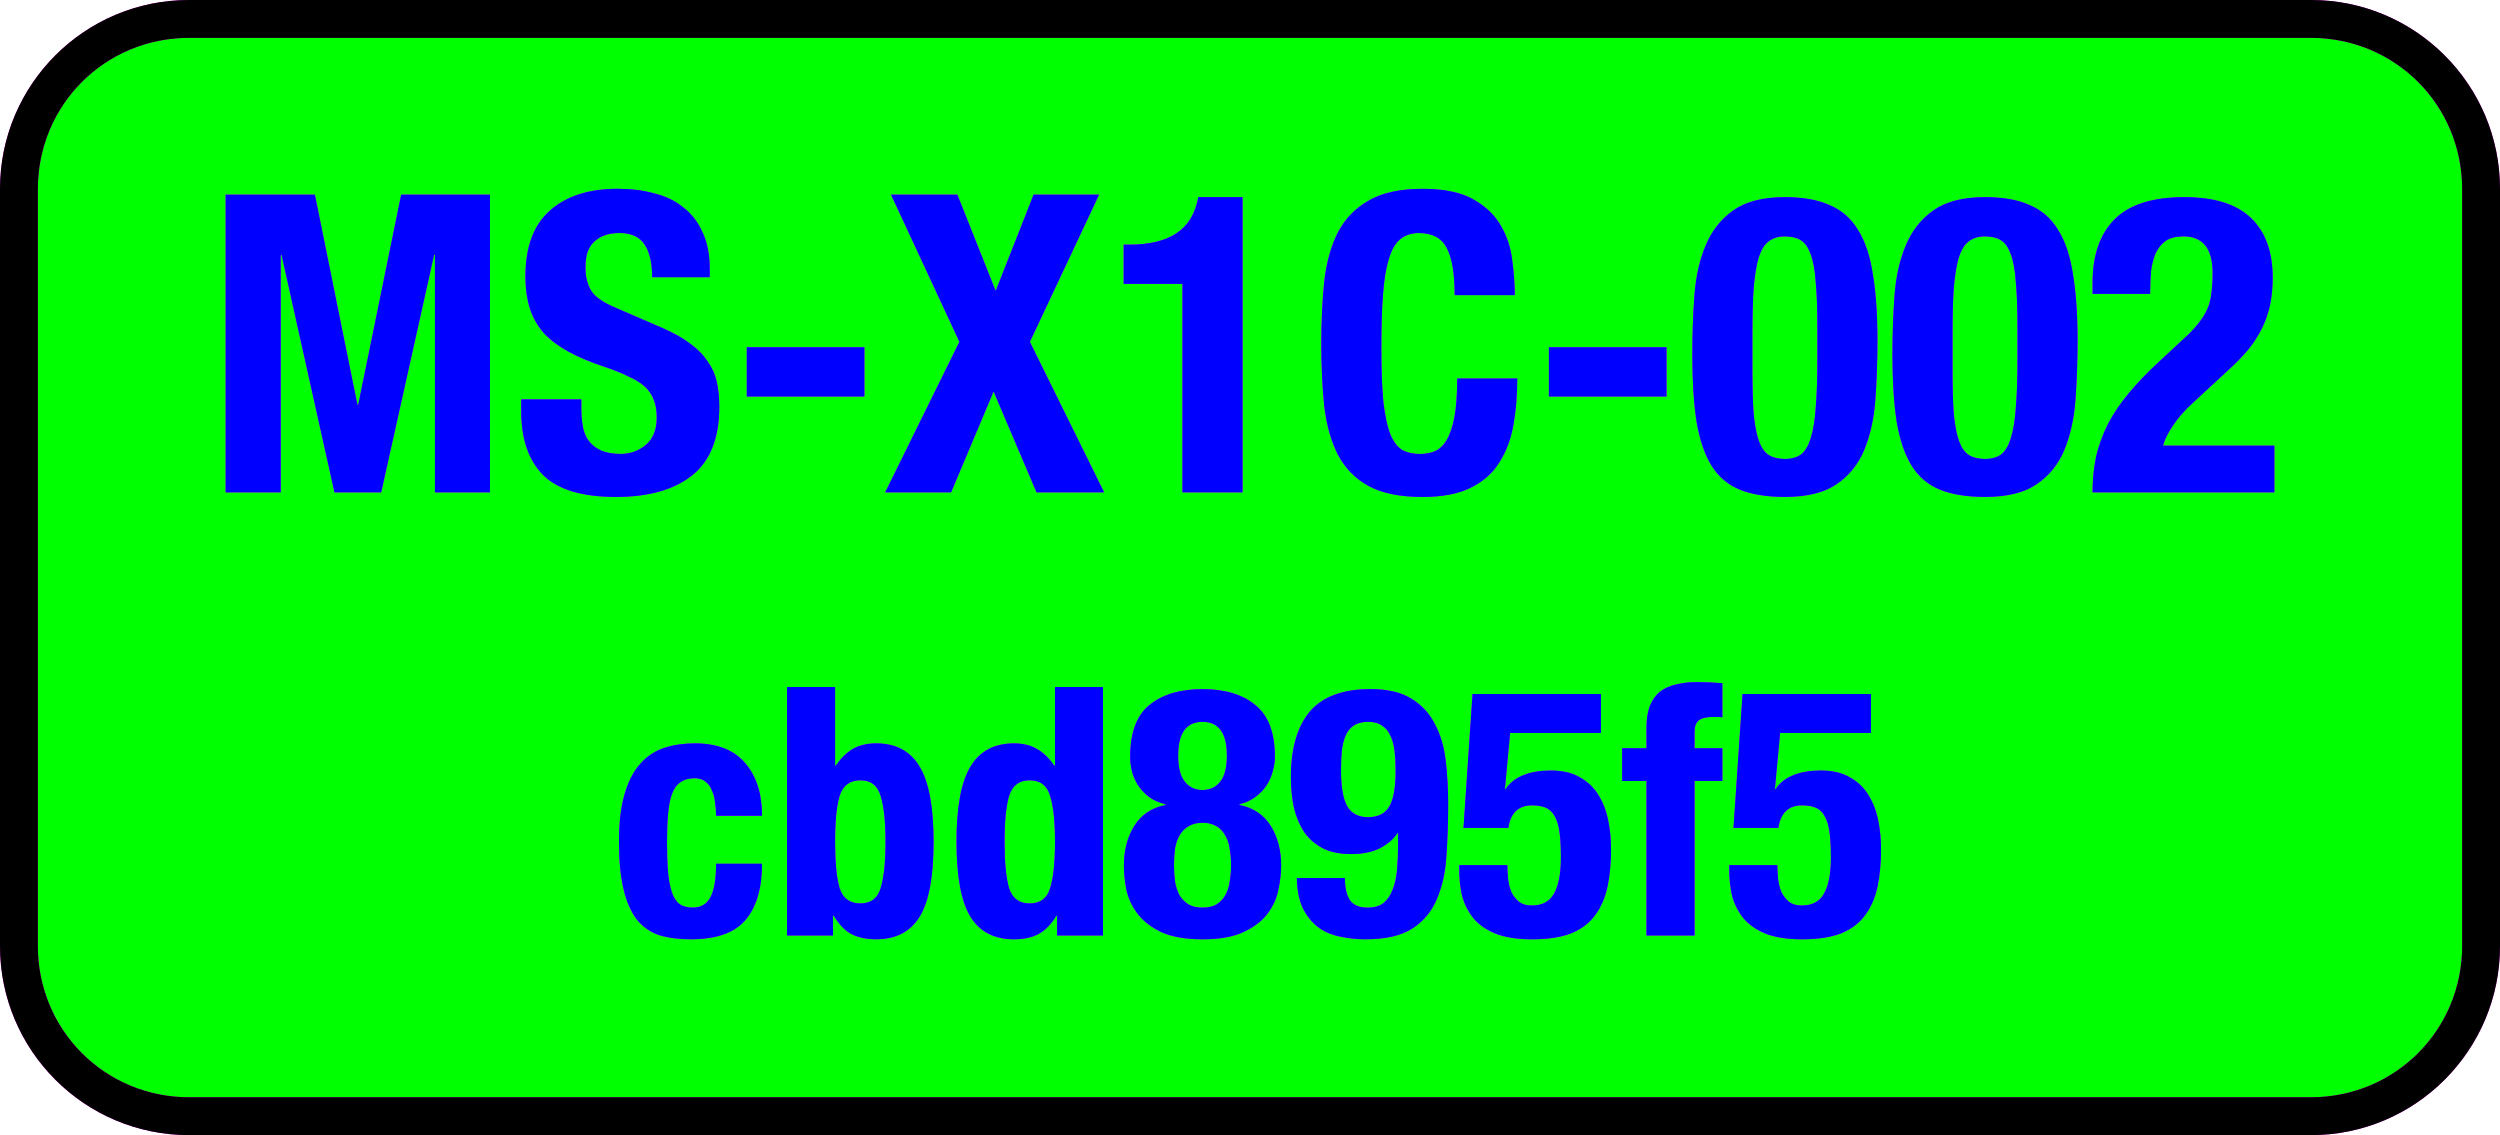
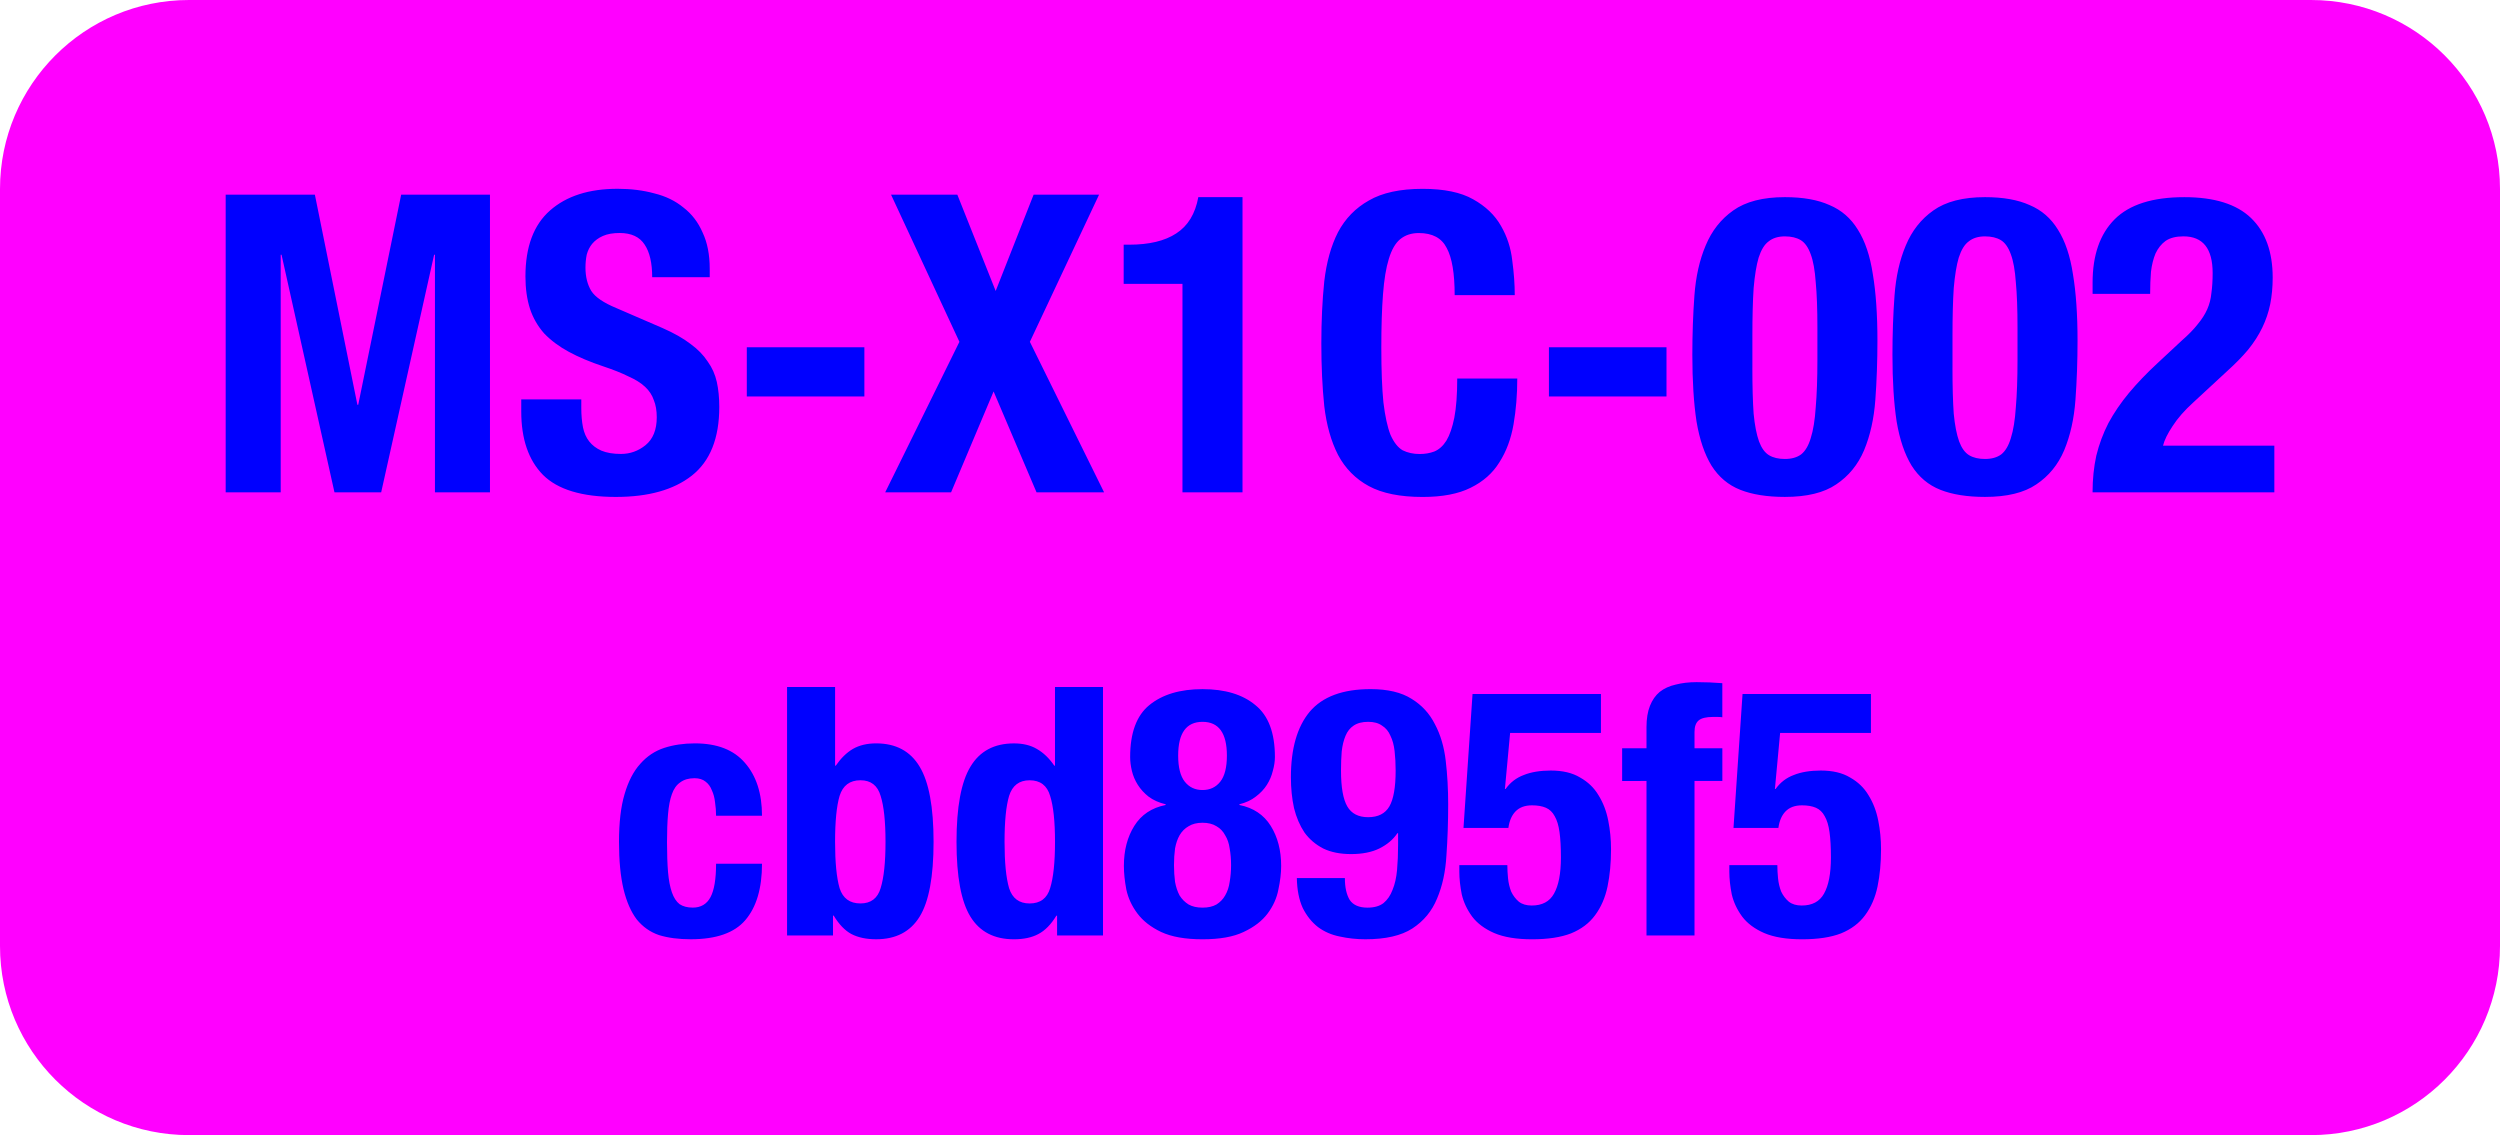
<svg xmlns="http://www.w3.org/2000/svg" xmlns:ns1="http://www.inkscape.org/namespaces/inkscape" xmlns:ns2="http://sodipodi.sourceforge.net/DTD/sodipodi-0.dtd" width="117.999mm" height="53.577mm" viewBox="0 0 117.999 53.577" version="1.1" id="svg5" ns1:version="1.2.2 (b0a8486, 2022-12-01)" ns2:docname="badge.svg">
  <ns2:namedview id="namedview7" pagecolor="#ffffff" bordercolor="#666666" borderopacity="1.0" ns1:showpageshadow="2" ns1:pageopacity="0.0" ns1:pagecheckerboard="0" ns1:deskcolor="#d1d1d1" ns1:document-units="mm" showgrid="false" ns1:zoom="1.2378983" ns1:cx="239.51886" ns1:cy="128.84741" ns1:window-width="1366" ns1:window-height="715" ns1:window-x="0" ns1:window-y="25" ns1:window-maximized="0" ns1:current-layer="layer1" />
  <defs id="defs2">
-     <rect x="39.834" y="33.955" width="366.312" height="54.648" id="rect886" />
    <rect x="38.576" y="34.56" width="367.161" height="54.775" id="rect487" />
    <rect x="160.84" y="483.566" width="418.812" height="130.552" id="rect450" />
    <rect x="160.84" y="483.566" width="418.812" height="130.552" id="rect450-7" />
-     <rect x="38.576" y="34.56" width="367.161" height="54.775" id="rect487-8" />
  </defs>
  <g ns1:label="Layer 1" ns1:groupmode="layer" id="layer1" transform="translate(-36.865,-55.742)">
    <path style="color:#000000;fill:#ff00ff;stroke-width:1.004;stroke-linejoin:round;-inkscape-stroke:none;paint-order:markers fill stroke" d="m 45.787,55.742 c -4.928,0 -8.922,3.994 -8.922,8.922 v 35.731 c 0,4.928 3.994,8.924 8.922,8.924 H 145.94 c 4.928,0 8.924,-3.996 8.924,-8.924 V 64.664 c 0,-4.928 -3.996,-8.922 -8.924,-8.922 z" id="path706" ns2:nodetypes="sssssssss" />
-     <path id="path950" style="color:#000000;fill:#00ff00;stroke-width:1.004;stroke-linejoin:round;-inkscape-stroke:none;paint-order:markers fill stroke" d="M 45.787 57.528 C 41.818 57.528 38.651 60.695 38.651 64.664 L 38.651 100.395 C 38.651 104.365 41.818 107.533 45.787 107.533 L 145.94 107.533 C 149.91 107.533 153.078 104.365 153.078 100.395 L 153.078 64.664 C 153.078 60.695 149.91 57.528 145.94 57.528 L 45.787 57.528 z M 66.014 64.654 C 66.644 64.654 67.221 64.727 67.746 64.871 C 68.283 65.002 68.742 65.225 69.123 65.54 C 69.516 65.842 69.818 66.235 70.028 66.721 C 70.251 67.193 70.362 67.763 70.362 68.432 L 70.362 68.826 L 67.647 68.826 C 67.647 68.157 67.529 67.646 67.293 67.291 C 67.057 66.924 66.663 66.74 66.112 66.74 C 65.797 66.74 65.535 66.786 65.325 66.878 C 65.115 66.97 64.945 67.095 64.813 67.252 C 64.695 67.396 64.61 67.567 64.558 67.764 C 64.518 67.96 64.499 68.164 64.499 68.373 C 64.499 68.806 64.59 69.174 64.774 69.476 C 64.958 69.764 65.351 70.033 65.955 70.282 L 68.139 71.227 C 68.677 71.463 69.116 71.712 69.458 71.975 C 69.799 72.224 70.067 72.499 70.264 72.801 C 70.474 73.09 70.619 73.411 70.697 73.765 C 70.776 74.12 70.815 74.513 70.815 74.946 C 70.815 76.428 70.382 77.51 69.516 78.192 C 68.664 78.862 67.47 79.196 65.935 79.196 C 64.335 79.196 63.187 78.848 62.492 78.153 C 61.809 77.458 61.468 76.461 61.468 75.162 L 61.468 74.592 L 64.302 74.592 L 64.302 75.005 C 64.302 75.333 64.328 75.634 64.381 75.91 C 64.433 76.172 64.532 76.395 64.676 76.579 C 64.82 76.763 65.01 76.907 65.246 77.012 C 65.496 77.117 65.804 77.169 66.171 77.169 C 66.604 77.169 66.991 77.032 67.332 76.756 C 67.686 76.468 67.863 76.028 67.863 75.438 C 67.863 75.123 67.818 74.854 67.726 74.631 C 67.647 74.395 67.509 74.185 67.312 74.002 C 67.116 73.818 66.853 73.654 66.525 73.51 C 66.211 73.352 65.817 73.195 65.345 73.037 C 64.715 72.827 64.171 72.598 63.712 72.348 C 63.253 72.099 62.865 71.811 62.55 71.483 C 62.249 71.142 62.026 70.755 61.882 70.322 C 61.737 69.876 61.665 69.364 61.665 68.787 C 61.665 67.396 62.052 66.36 62.826 65.677 C 63.6 64.995 64.663 64.654 66.014 64.654 z M 104.012 64.654 C 105.022 64.654 105.815 64.818 106.392 65.146 C 106.983 65.474 107.422 65.894 107.711 66.406 C 107.999 66.904 108.177 67.449 108.242 68.039 C 108.321 68.616 108.36 69.16 108.36 69.672 L 105.527 69.672 C 105.527 68.649 105.402 67.908 105.153 67.449 C 104.916 66.977 104.477 66.74 103.834 66.74 C 103.48 66.74 103.185 66.839 102.949 67.036 C 102.726 67.219 102.548 67.528 102.417 67.961 C 102.286 68.38 102.194 68.938 102.142 69.633 C 102.089 70.315 102.063 71.155 102.063 72.152 C 102.063 73.214 102.096 74.074 102.162 74.73 C 102.24 75.386 102.352 75.897 102.496 76.264 C 102.654 76.619 102.844 76.861 103.067 76.993 C 103.303 77.111 103.572 77.169 103.874 77.169 C 104.123 77.169 104.352 77.13 104.562 77.051 C 104.785 76.96 104.975 76.789 105.133 76.54 C 105.29 76.278 105.415 75.917 105.507 75.458 C 105.599 74.986 105.644 74.369 105.644 73.608 L 108.478 73.608 C 108.478 74.369 108.419 75.09 108.301 75.772 C 108.183 76.455 107.96 77.051 107.632 77.563 C 107.317 78.075 106.865 78.475 106.274 78.764 C 105.697 79.052 104.943 79.196 104.012 79.196 C 102.949 79.196 102.103 79.026 101.473 78.684 C 100.843 78.343 100.358 77.852 100.017 77.209 C 99.689 76.566 99.472 75.798 99.367 74.906 C 99.276 74.014 99.23 73.031 99.23 71.955 C 99.23 70.893 99.276 69.915 99.367 69.023 C 99.472 68.118 99.689 67.344 100.017 66.701 C 100.358 66.058 100.843 65.56 101.473 65.206 C 102.103 64.838 102.949 64.654 104.012 64.654 z M 47.517 64.93 L 51.728 64.93 L 53.735 74.847 L 53.774 74.847 L 55.801 64.93 L 59.993 64.93 L 59.993 78.98 L 57.395 78.98 L 57.395 67.764 L 57.355 67.764 L 54.857 78.98 L 52.653 78.98 L 50.154 67.764 L 50.115 67.764 L 50.115 78.98 L 47.517 78.98 L 47.517 64.93 z M 78.923 64.93 L 82.051 64.93 L 83.861 69.476 L 85.652 64.93 L 88.742 64.93 L 85.475 71.876 L 88.978 78.98 L 85.79 78.98 L 83.763 74.218 L 81.756 78.98 L 78.647 78.98 L 82.149 71.876 L 78.923 64.93 z M 93.425 65.048 L 95.511 65.048 L 95.511 78.98 L 92.677 78.98 L 92.677 69.141 L 89.902 69.141 L 89.902 67.291 L 90.158 67.291 C 91.103 67.291 91.844 67.114 92.382 66.76 C 92.933 66.406 93.28 65.835 93.425 65.048 z M 121.111 65.048 C 121.964 65.048 122.666 65.172 123.217 65.422 C 123.781 65.658 124.227 66.045 124.555 66.583 C 124.896 67.121 125.132 67.822 125.263 68.688 C 125.408 69.541 125.479 70.584 125.479 71.817 C 125.479 72.788 125.447 73.719 125.381 74.611 C 125.316 75.503 125.139 76.297 124.85 76.993 C 124.561 77.675 124.122 78.212 123.532 78.606 C 122.955 78.999 122.148 79.196 121.111 79.196 C 120.272 79.196 119.57 79.085 119.006 78.862 C 118.442 78.639 117.989 78.259 117.648 77.721 C 117.32 77.183 117.084 76.487 116.939 75.635 C 116.808 74.769 116.743 73.72 116.743 72.486 C 116.743 71.516 116.776 70.584 116.841 69.692 C 116.907 68.8 117.084 68.013 117.372 67.331 C 117.661 66.635 118.094 66.084 118.671 65.677 C 119.261 65.258 120.075 65.048 121.111 65.048 z M 130.557 65.048 C 131.409 65.048 132.111 65.172 132.662 65.422 C 133.226 65.658 133.672 66.045 134 66.583 C 134.341 67.121 134.577 67.822 134.708 68.688 C 134.853 69.541 134.925 70.584 134.925 71.817 C 134.925 72.788 134.892 73.719 134.827 74.611 C 134.761 75.503 134.584 76.297 134.295 76.993 C 134.007 77.675 133.567 78.212 132.977 78.606 C 132.399 78.999 131.593 79.196 130.557 79.196 C 129.717 79.196 129.015 79.085 128.451 78.862 C 127.887 78.639 127.434 78.259 127.093 77.721 C 126.765 77.183 126.529 76.487 126.385 75.635 C 126.254 74.769 126.188 73.72 126.188 72.486 C 126.188 71.516 126.221 70.584 126.287 69.692 C 126.352 68.8 126.529 68.013 126.818 67.331 C 127.106 66.635 127.539 66.084 128.117 65.677 C 128.707 65.258 129.52 65.048 130.557 65.048 z M 139.962 65.048 C 141.379 65.048 142.429 65.376 143.111 66.032 C 143.793 66.688 144.134 67.626 144.134 68.846 C 144.134 69.292 144.095 69.712 144.016 70.105 C 143.937 70.486 143.813 70.853 143.642 71.207 C 143.472 71.562 143.248 71.909 142.973 72.25 C 142.697 72.578 142.363 72.919 141.969 73.273 L 140.395 74.73 C 139.976 75.11 139.648 75.484 139.411 75.851 C 139.175 76.205 139.024 76.514 138.959 76.776 L 144.213 76.776 L 144.213 78.98 L 135.633 78.98 C 135.633 78.363 135.693 77.786 135.811 77.248 C 135.942 76.711 136.132 76.199 136.381 75.714 C 136.643 75.228 136.965 74.756 137.345 74.297 C 137.739 73.824 138.191 73.352 138.703 72.88 L 139.844 71.817 C 140.159 71.542 140.409 71.286 140.592 71.05 C 140.789 70.814 140.94 70.577 141.045 70.341 C 141.15 70.105 141.215 69.849 141.241 69.574 C 141.281 69.298 141.301 68.983 141.301 68.629 C 141.301 67.475 140.841 66.898 139.923 66.898 C 139.569 66.898 139.287 66.97 139.077 67.114 C 138.88 67.258 138.723 67.456 138.605 67.705 C 138.5 67.954 138.428 68.242 138.388 68.57 C 138.362 68.898 138.349 69.246 138.349 69.613 L 135.633 69.613 L 135.633 69.082 C 135.633 67.783 135.981 66.786 136.676 66.091 C 137.371 65.396 138.467 65.048 139.962 65.048 z M 121.111 66.898 C 120.796 66.898 120.541 66.976 120.344 67.134 C 120.147 67.278 119.99 67.534 119.872 67.901 C 119.767 68.255 119.688 68.734 119.635 69.338 C 119.596 69.941 119.576 70.689 119.576 71.581 L 119.576 73.096 C 119.576 73.975 119.596 74.697 119.635 75.261 C 119.688 75.812 119.773 76.251 119.891 76.579 C 120.009 76.894 120.167 77.111 120.364 77.229 C 120.56 77.347 120.81 77.405 121.111 77.405 C 121.426 77.405 121.682 77.333 121.879 77.189 C 122.075 77.032 122.226 76.776 122.331 76.422 C 122.449 76.054 122.528 75.569 122.567 74.966 C 122.62 74.362 122.646 73.615 122.646 72.723 L 122.646 71.207 C 122.646 70.328 122.62 69.613 122.567 69.062 C 122.528 68.498 122.449 68.059 122.331 67.744 C 122.213 67.416 122.056 67.193 121.859 67.075 C 121.662 66.957 121.413 66.898 121.111 66.898 z M 130.557 66.898 C 130.242 66.898 129.986 66.976 129.789 67.134 C 129.593 67.278 129.435 67.534 129.317 67.901 C 129.212 68.255 129.133 68.734 129.081 69.338 C 129.041 69.941 129.022 70.689 129.022 71.581 L 129.022 73.096 C 129.022 73.975 129.041 74.697 129.081 75.261 C 129.133 75.812 129.219 76.251 129.337 76.579 C 129.455 76.894 129.612 77.111 129.809 77.229 C 130.006 77.347 130.255 77.405 130.557 77.405 C 130.872 77.405 131.127 77.333 131.324 77.189 C 131.521 77.032 131.671 76.776 131.776 76.422 C 131.894 76.054 131.973 75.569 132.012 74.966 C 132.065 74.362 132.091 73.615 132.091 72.723 L 132.091 71.207 C 132.091 70.328 132.065 69.613 132.012 69.062 C 131.973 68.498 131.894 68.059 131.776 67.744 C 131.658 67.416 131.501 67.193 131.304 67.075 C 131.108 66.957 130.858 66.898 130.557 66.898 z M 72.114 72.132 L 77.663 72.132 L 77.663 74.454 L 72.114 74.454 L 72.114 72.132 z M 109.973 72.132 L 115.523 72.132 L 115.523 74.454 L 109.973 74.454 L 109.973 72.132 z M 116.944 87.939 C 117.349 87.939 117.754 87.956 118.159 87.989 L 118.159 89.598 C 118.104 89.587 118.028 89.581 117.929 89.581 L 117.716 89.581 C 117.398 89.581 117.174 89.636 117.042 89.746 C 116.911 89.855 116.845 90.036 116.845 90.288 L 116.845 91.06 L 118.159 91.06 L 118.159 92.604 L 116.845 92.604 L 116.845 99.896 L 114.579 99.896 L 114.579 92.604 L 113.43 92.604 L 113.43 91.059 L 114.579 91.059 L 114.579 90.058 C 114.579 89.664 114.634 89.33 114.743 89.056 C 114.853 88.782 115.006 88.563 115.203 88.399 C 115.411 88.235 115.663 88.12 115.959 88.054 C 116.254 87.978 116.583 87.939 116.944 87.939 z M 74.014 88.169 L 76.28 88.169 L 76.28 91.881 L 76.313 91.881 C 76.554 91.531 76.822 91.268 77.118 91.092 C 77.425 90.917 77.791 90.83 78.218 90.83 C 79.149 90.83 79.833 91.197 80.271 91.93 C 80.709 92.653 80.928 93.835 80.928 95.478 C 80.928 97.12 80.709 98.297 80.271 99.008 C 79.833 99.72 79.149 100.076 78.218 100.076 C 77.758 100.076 77.369 99.994 77.052 99.829 C 76.745 99.665 76.467 99.375 76.215 98.959 L 76.182 98.959 L 76.182 99.896 L 74.014 99.896 L 74.014 88.169 z M 86.66 88.169 L 88.926 88.169 L 88.926 99.896 L 86.758 99.896 L 86.758 98.959 L 86.725 98.959 C 86.473 99.375 86.189 99.665 85.872 99.829 C 85.565 99.994 85.182 100.076 84.722 100.076 C 83.791 100.076 83.107 99.72 82.669 99.008 C 82.231 98.297 82.012 97.12 82.012 95.478 C 82.012 93.835 82.231 92.653 82.669 91.93 C 83.107 91.197 83.791 90.83 84.722 90.83 C 85.149 90.83 85.51 90.917 85.806 91.092 C 86.112 91.268 86.386 91.531 86.627 91.881 L 86.66 91.881 L 86.66 88.169 z M 93.623 88.268 C 94.685 88.268 95.517 88.52 96.119 89.023 C 96.733 89.516 97.039 90.332 97.039 91.47 C 97.039 91.678 97.006 91.897 96.941 92.127 C 96.886 92.357 96.792 92.576 96.661 92.784 C 96.53 92.992 96.355 93.178 96.136 93.342 C 95.928 93.507 95.671 93.627 95.364 93.704 L 95.364 93.737 C 96.021 93.868 96.513 94.197 96.842 94.722 C 97.17 95.248 97.335 95.877 97.335 96.61 C 97.335 96.95 97.291 97.322 97.203 97.727 C 97.127 98.132 96.957 98.51 96.694 98.86 C 96.431 99.211 96.054 99.501 95.561 99.731 C 95.079 99.961 94.433 100.076 93.623 100.076 C 92.813 100.076 92.161 99.961 91.669 99.731 C 91.187 99.501 90.815 99.211 90.552 98.86 C 90.289 98.51 90.114 98.132 90.026 97.727 C 89.95 97.322 89.912 96.95 89.912 96.61 C 89.912 95.877 90.076 95.248 90.404 94.722 C 90.733 94.197 91.225 93.868 91.882 93.737 L 91.882 93.704 C 91.565 93.627 91.296 93.507 91.077 93.342 C 90.869 93.178 90.7 92.992 90.568 92.784 C 90.437 92.576 90.344 92.357 90.289 92.127 C 90.235 91.897 90.207 91.678 90.207 91.47 C 90.207 90.332 90.508 89.516 91.111 89.023 C 91.724 88.52 92.561 88.268 93.623 88.268 z M 101.555 88.268 C 102.366 88.268 103.011 88.421 103.493 88.728 C 103.975 89.023 104.342 89.423 104.594 89.927 C 104.857 90.419 105.026 90.994 105.103 91.651 C 105.18 92.308 105.218 92.992 105.218 93.704 C 105.218 94.536 105.19 95.341 105.135 96.118 C 105.092 96.884 104.944 97.563 104.692 98.155 C 104.451 98.746 104.063 99.217 103.526 99.567 C 103.001 99.906 102.261 100.076 101.309 100.076 C 100.893 100.076 100.488 100.032 100.094 99.945 C 99.711 99.868 99.371 99.72 99.075 99.501 C 98.78 99.271 98.539 98.97 98.353 98.598 C 98.178 98.215 98.085 97.744 98.074 97.186 L 100.34 97.186 C 100.34 97.624 100.417 97.968 100.57 98.22 C 100.734 98.461 101.013 98.581 101.408 98.581 C 101.725 98.581 101.977 98.51 102.163 98.368 C 102.349 98.215 102.491 98.007 102.59 97.744 C 102.699 97.481 102.77 97.169 102.803 96.808 C 102.836 96.447 102.853 96.053 102.853 95.626 L 102.853 95.067 L 102.82 95.067 C 102.623 95.363 102.338 95.603 101.966 95.789 C 101.605 95.965 101.161 96.052 100.635 96.052 C 100.121 96.052 99.683 95.965 99.322 95.789 C 98.961 95.603 98.665 95.351 98.435 95.034 C 98.216 94.705 98.052 94.323 97.942 93.885 C 97.844 93.436 97.794 92.948 97.794 92.423 C 97.794 91.076 98.09 90.047 98.681 89.335 C 99.283 88.624 100.241 88.268 101.555 88.268 z M 106.367 88.498 L 112.428 88.498 L 112.428 90.337 L 108.141 90.337 L 107.895 92.981 L 107.928 92.981 C 108.147 92.675 108.431 92.456 108.782 92.324 C 109.132 92.182 109.559 92.111 110.063 92.111 C 110.621 92.111 111.081 92.22 111.442 92.439 C 111.814 92.647 112.105 92.926 112.313 93.277 C 112.532 93.627 112.685 94.027 112.772 94.476 C 112.86 94.914 112.904 95.363 112.904 95.822 C 112.904 96.468 112.849 97.054 112.74 97.579 C 112.63 98.105 112.433 98.559 112.148 98.943 C 111.875 99.315 111.497 99.6 111.015 99.797 C 110.533 99.983 109.92 100.076 109.176 100.076 C 108.442 100.076 107.845 99.977 107.385 99.78 C 106.937 99.583 106.592 99.326 106.351 99.008 C 106.11 98.68 105.946 98.329 105.858 97.957 C 105.782 97.574 105.743 97.219 105.743 96.89 L 105.743 96.578 L 108.01 96.578 C 108.01 96.775 108.021 96.983 108.043 97.202 C 108.065 97.421 108.114 97.629 108.191 97.826 C 108.278 98.012 108.399 98.171 108.552 98.302 C 108.705 98.423 108.908 98.483 109.16 98.483 C 109.652 98.483 110.003 98.297 110.211 97.925 C 110.43 97.541 110.539 96.972 110.539 96.217 C 110.539 95.735 110.517 95.335 110.473 95.018 C 110.429 94.7 110.353 94.448 110.243 94.262 C 110.145 94.076 110.008 93.945 109.833 93.868 C 109.658 93.791 109.438 93.753 109.176 93.753 C 108.836 93.753 108.574 93.852 108.387 94.049 C 108.212 94.235 108.103 94.492 108.059 94.82 L 105.941 94.82 L 106.367 88.498 z M 119.112 88.498 L 125.172 88.498 L 125.172 90.337 L 120.885 90.337 L 120.639 92.981 L 120.672 92.981 C 120.891 92.675 121.176 92.456 121.526 92.324 C 121.877 92.182 122.303 92.111 122.807 92.111 C 123.365 92.111 123.825 92.22 124.187 92.439 C 124.559 92.647 124.849 92.926 125.057 93.277 C 125.276 93.627 125.429 94.027 125.517 94.476 C 125.604 94.914 125.648 95.363 125.648 95.822 C 125.648 96.468 125.594 97.054 125.484 97.579 C 125.375 98.105 125.178 98.559 124.893 98.943 C 124.619 99.315 124.241 99.6 123.76 99.797 C 123.278 99.983 122.665 100.076 121.92 100.076 C 121.186 100.076 120.59 99.977 120.13 99.78 C 119.681 99.583 119.336 99.326 119.095 99.008 C 118.854 98.68 118.69 98.329 118.603 97.957 C 118.526 97.574 118.488 97.219 118.488 96.89 L 118.488 96.578 L 120.754 96.578 C 120.754 96.775 120.765 96.983 120.787 97.202 C 120.809 97.421 120.858 97.629 120.935 97.826 C 121.022 98.012 121.142 98.171 121.296 98.302 C 121.449 98.423 121.652 98.483 121.903 98.483 C 122.396 98.483 122.747 98.297 122.955 97.925 C 123.174 97.541 123.283 96.972 123.283 96.217 C 123.283 95.735 123.261 95.335 123.218 95.018 C 123.174 94.7 123.097 94.448 122.988 94.262 C 122.889 94.076 122.752 93.945 122.577 93.868 C 122.402 93.791 122.183 93.753 121.92 93.753 C 121.581 93.753 121.318 93.852 121.132 94.049 C 120.957 94.235 120.847 94.492 120.803 94.82 L 118.685 94.82 L 119.112 88.498 z M 93.623 89.811 C 92.857 89.811 92.473 90.343 92.473 91.405 C 92.473 91.963 92.577 92.373 92.785 92.636 C 92.993 92.899 93.273 93.03 93.623 93.03 C 93.973 93.03 94.253 92.899 94.461 92.636 C 94.669 92.373 94.773 91.963 94.773 91.405 C 94.773 90.343 94.389 89.811 93.623 89.811 z M 101.441 89.811 C 101.156 89.811 100.926 89.872 100.751 89.992 C 100.587 90.102 100.461 90.26 100.373 90.468 C 100.285 90.676 100.225 90.923 100.192 91.208 C 100.17 91.481 100.16 91.782 100.16 92.111 C 100.16 92.899 100.258 93.463 100.455 93.802 C 100.652 94.142 100.981 94.311 101.441 94.311 C 101.911 94.311 102.245 94.142 102.442 93.802 C 102.639 93.463 102.738 92.899 102.738 92.111 C 102.738 91.782 102.721 91.476 102.689 91.191 C 102.656 90.907 102.59 90.665 102.492 90.468 C 102.404 90.26 102.273 90.102 102.097 89.992 C 101.933 89.872 101.714 89.811 101.441 89.811 z M 69.662 90.83 C 70.713 90.83 71.501 91.136 72.027 91.749 C 72.563 92.362 72.832 93.195 72.832 94.246 L 70.664 94.246 C 70.664 94.027 70.647 93.814 70.614 93.606 C 70.592 93.397 70.543 93.211 70.466 93.047 C 70.401 92.872 70.302 92.735 70.171 92.636 C 70.039 92.527 69.864 92.472 69.645 92.472 C 69.371 92.472 69.147 92.538 68.972 92.669 C 68.797 92.79 68.666 92.976 68.578 93.228 C 68.49 93.469 68.43 93.78 68.397 94.164 C 68.364 94.536 68.348 94.979 68.348 95.494 C 68.348 96.041 68.364 96.512 68.397 96.906 C 68.43 97.289 68.49 97.607 68.578 97.859 C 68.666 98.111 68.786 98.297 68.939 98.417 C 69.103 98.527 69.311 98.581 69.563 98.581 C 69.946 98.581 70.225 98.417 70.401 98.089 C 70.576 97.76 70.664 97.235 70.664 96.512 L 72.832 96.512 C 72.832 97.673 72.568 98.559 72.043 99.173 C 71.528 99.775 70.669 100.076 69.465 100.076 C 68.895 100.076 68.397 100.01 67.97 99.879 C 67.554 99.737 67.204 99.49 66.919 99.14 C 66.645 98.779 66.437 98.302 66.295 97.711 C 66.153 97.109 66.082 96.365 66.082 95.478 C 66.082 94.569 66.169 93.819 66.344 93.228 C 66.519 92.626 66.766 92.149 67.084 91.799 C 67.401 91.438 67.778 91.186 68.216 91.043 C 68.654 90.901 69.136 90.83 69.662 90.83 z M 77.479 92.57 C 76.976 92.57 76.647 92.817 76.494 93.309 C 76.351 93.791 76.28 94.514 76.28 95.478 C 76.28 96.441 76.351 97.169 76.494 97.662 C 76.647 98.143 76.976 98.385 77.479 98.385 C 77.972 98.385 78.289 98.143 78.432 97.662 C 78.585 97.169 78.662 96.441 78.662 95.478 C 78.662 94.514 78.585 93.791 78.432 93.309 C 78.289 92.817 77.972 92.57 77.479 92.57 z M 85.461 92.57 C 84.968 92.57 84.645 92.817 84.492 93.309 C 84.349 93.791 84.278 94.514 84.278 95.478 C 84.278 96.441 84.349 97.169 84.492 97.662 C 84.645 98.143 84.968 98.385 85.461 98.385 C 85.964 98.385 86.287 98.143 86.43 97.662 C 86.583 97.169 86.66 96.441 86.66 95.478 C 86.66 94.514 86.583 93.791 86.43 93.309 C 86.287 92.817 85.964 92.57 85.461 92.57 z M 93.623 94.574 C 93.36 94.574 93.141 94.629 92.966 94.738 C 92.791 94.837 92.649 94.979 92.539 95.166 C 92.441 95.341 92.369 95.548 92.325 95.789 C 92.293 96.03 92.276 96.293 92.276 96.578 C 92.276 96.852 92.293 97.114 92.325 97.366 C 92.369 97.607 92.441 97.821 92.539 98.007 C 92.649 98.182 92.791 98.324 92.966 98.434 C 93.141 98.532 93.36 98.581 93.623 98.581 C 93.886 98.581 94.105 98.532 94.28 98.434 C 94.455 98.324 94.592 98.182 94.691 98.007 C 94.8 97.821 94.871 97.607 94.904 97.366 C 94.948 97.114 94.97 96.852 94.97 96.578 C 94.97 96.293 94.948 96.03 94.904 95.789 C 94.871 95.548 94.8 95.341 94.691 95.166 C 94.592 94.979 94.455 94.837 94.28 94.738 C 94.105 94.629 93.886 94.574 93.623 94.574 z " />
    <path id="path619" style="font-weight:bold;font-stretch:condensed;font-size:16px;line-height:1.25;font-family:'Helvetica Neue';-inkscape-font-specification:'Helvetica Neue Bold Condensed';white-space:pre;fill:#0000ff;stroke-width:1.026" d="m 125.172,90.337 v -1.839 h -6.06 l -0.427,6.323 h 2.119 q 0.066,-0.493 0.328,-0.772 0.279,-0.296 0.788,-0.296 0.394,0 0.657,0.115 0.263,0.115 0.411,0.394 0.164,0.279 0.23,0.755 0.066,0.476 0.066,1.199 0,1.133 -0.328,1.708 -0.312,0.558 -1.051,0.558 -0.378,0 -0.608,-0.181 -0.23,-0.197 -0.361,-0.476 -0.115,-0.296 -0.148,-0.624 -0.033,-0.328 -0.033,-0.624 h -2.266 v 0.312 q 0,0.493 0.115,1.068 0.131,0.558 0.493,1.051 0.361,0.476 1.035,0.772 0.69,0.296 1.79,0.296 1.117,0 1.839,-0.279 0.723,-0.296 1.133,-0.854 0.427,-0.575 0.591,-1.363 0.164,-0.788 0.164,-1.757 0,-0.69 -0.131,-1.347 -0.131,-0.673 -0.46,-1.199 -0.312,-0.526 -0.87,-0.838 -0.542,-0.328 -1.38,-0.328 -0.755,0 -1.281,0.213 -0.526,0.197 -0.854,0.657 h -0.033 l 0.246,-2.644 z m -10.593,2.266 v 7.292 h 2.266 v -7.292 h 1.314 v -1.544 h -1.314 v -0.772 q 0,-0.378 0.197,-0.542 0.197,-0.164 0.673,-0.164 h 0.213 q 0.148,0 0.23,0.016 v -1.609 q -0.608,-0.049 -1.215,-0.049 -0.542,0 -0.985,0.115 -0.443,0.099 -0.755,0.345 -0.296,0.246 -0.46,0.657 -0.164,0.411 -0.164,1.002 v 1.002 h -1.15 v 1.544 z m -2.151,-2.266 v -1.839 h -6.06 l -0.427,6.323 h 2.119 q 0.066,-0.493 0.328,-0.772 0.279,-0.296 0.788,-0.296 0.394,0 0.657,0.115 0.263,0.115 0.411,0.394 0.164,0.279 0.23,0.755 0.066,0.476 0.066,1.199 0,1.133 -0.328,1.708 -0.312,0.558 -1.051,0.558 -0.378,0 -0.608,-0.181 -0.23,-0.197 -0.361,-0.476 -0.115,-0.296 -0.148,-0.624 -0.033,-0.328 -0.033,-0.624 h -2.266 v 0.312 q 0,0.493 0.115,1.068 0.131,0.558 0.493,1.051 0.361,0.476 1.035,0.772 0.69,0.296 1.79,0.296 1.117,0 1.839,-0.279 0.723,-0.296 1.133,-0.854 0.427,-0.575 0.591,-1.363 0.164,-0.788 0.164,-1.757 0,-0.69 -0.131,-1.347 -0.131,-0.673 -0.46,-1.199 -0.312,-0.526 -0.87,-0.838 -0.542,-0.328 -1.38,-0.328 -0.755,0 -1.281,0.213 -0.526,0.197 -0.854,0.657 h -0.033 l 0.246,-2.644 z m -12.268,1.774 q 0,-0.493 0.033,-0.903 0.049,-0.427 0.181,-0.739 0.131,-0.312 0.378,-0.476 0.263,-0.181 0.69,-0.181 0.411,0 0.657,0.181 0.263,0.164 0.394,0.476 0.148,0.296 0.197,0.723 0.049,0.427 0.049,0.92 0,1.182 -0.296,1.692 -0.296,0.509 -1.002,0.509 -0.69,0 -0.985,-0.509 -0.296,-0.509 -0.296,-1.692 z m 0.181,5.075 h -2.266 q 0.016,0.838 0.279,1.412 0.279,0.558 0.723,0.903 0.443,0.328 1.018,0.443 0.591,0.131 1.215,0.131 1.429,0 2.217,-0.509 0.805,-0.526 1.166,-1.412 0.378,-0.887 0.443,-2.036 0.082,-1.166 0.082,-2.414 0,-1.068 -0.115,-2.053 -0.115,-0.985 -0.509,-1.724 -0.378,-0.755 -1.1,-1.199 -0.723,-0.46 -1.938,-0.46 -1.971,0 -2.874,1.068 -0.887,1.068 -0.887,3.088 0,0.788 0.148,1.462 0.164,0.657 0.493,1.15 0.345,0.476 0.887,0.755 0.542,0.263 1.314,0.263 0.788,0 1.33,-0.263 0.558,-0.279 0.854,-0.723 h 0.033 v 0.558 q 0,0.641 -0.049,1.182 -0.049,0.542 -0.213,0.936 -0.148,0.394 -0.427,0.624 -0.279,0.214 -0.755,0.214 -0.591,0 -0.838,-0.361 -0.23,-0.378 -0.23,-1.035 z m -8.064,-0.608 q 0,-0.427 0.049,-0.788 0.066,-0.361 0.214,-0.624 0.164,-0.279 0.427,-0.427 0.263,-0.164 0.657,-0.164 0.394,0 0.657,0.164 0.263,0.148 0.411,0.427 0.164,0.263 0.213,0.624 0.066,0.361 0.066,0.788 0,0.411 -0.066,0.788 -0.049,0.361 -0.213,0.641 -0.148,0.263 -0.411,0.427 -0.263,0.148 -0.657,0.148 -0.394,0 -0.657,-0.148 -0.263,-0.164 -0.427,-0.427 -0.148,-0.279 -0.214,-0.641 -0.049,-0.378 -0.049,-0.788 z m 0.197,-5.173 q 0,-1.593 1.15,-1.593 1.15,0 1.15,1.593 0,0.838 -0.312,1.232 -0.312,0.394 -0.838,0.394 -0.526,0 -0.838,-0.394 -0.312,-0.394 -0.312,-1.232 z m -2.562,5.206 q 0,0.509 0.115,1.117 0.131,0.608 0.526,1.133 0.394,0.526 1.117,0.87 0.739,0.345 1.954,0.345 1.215,0 1.938,-0.345 0.739,-0.345 1.133,-0.87 0.394,-0.526 0.509,-1.133 0.131,-0.608 0.131,-1.117 0,-1.1 -0.493,-1.889 -0.493,-0.788 -1.478,-0.985 v -0.033 q 0.46,-0.115 0.772,-0.361 0.328,-0.246 0.526,-0.558 0.197,-0.312 0.279,-0.657 0.099,-0.345 0.099,-0.657 0,-1.708 -0.92,-2.447 -0.903,-0.755 -2.496,-0.755 -1.593,0 -2.513,0.755 -0.903,0.739 -0.903,2.447 0,0.312 0.082,0.657 0.082,0.345 0.279,0.657 0.197,0.312 0.509,0.558 0.328,0.246 0.805,0.361 v 0.033 q -0.985,0.197 -1.478,0.985 -0.493,0.788 -0.493,1.889 z m -3.153,2.349 v 0.936 H 88.926 V 88.169 h -2.266 v 3.712 h -0.033 q -0.361,-0.526 -0.821,-0.788 -0.443,-0.263 -1.084,-0.263 -1.396,0 -2.053,1.1 -0.657,1.084 -0.657,3.547 0,2.463 0.657,3.531 0.657,1.068 2.053,1.068 0.69,0 1.15,-0.246 0.476,-0.246 0.854,-0.87 z m -2.48,-3.482 q 0,-1.445 0.214,-2.168 0.23,-0.739 0.969,-0.739 0.755,0 0.969,0.739 0.23,0.723 0.23,2.168 0,1.445 -0.23,2.184 -0.214,0.723 -0.969,0.723 -0.739,0 -0.969,-0.723 -0.214,-0.739 -0.214,-2.184 z M 74.014,88.169 v 11.726 h 2.168 v -0.936 h 0.033 q 0.378,0.624 0.838,0.87 0.476,0.246 1.166,0.246 1.396,0 2.053,-1.068 0.657,-1.068 0.657,-3.531 0,-2.463 -0.657,-3.547 -0.657,-1.1 -2.053,-1.1 -0.641,0 -1.1,0.263 -0.443,0.263 -0.805,0.788 h -0.033 v -3.712 z m 2.266,7.308 q 0,-1.445 0.213,-2.168 0.23,-0.739 0.985,-0.739 0.739,0 0.953,0.739 0.23,0.723 0.23,2.168 0,1.445 -0.23,2.184 -0.213,0.723 -0.953,0.723 -0.755,0 -0.985,-0.723 -0.213,-0.739 -0.213,-2.184 z m -5.617,-1.232 h 2.168 q 0,-1.577 -0.805,-2.496 -0.788,-0.92 -2.365,-0.92 -0.788,0 -1.445,0.213 -0.657,0.214 -1.133,0.755 -0.476,0.526 -0.739,1.429 -0.263,0.887 -0.263,2.25 0,1.33 0.214,2.234 0.214,0.887 0.624,1.429 0.427,0.526 1.051,0.739 0.641,0.197 1.495,0.197 1.807,0 2.578,-0.903 0.788,-0.92 0.788,-2.661 h -2.168 q 0,1.084 -0.263,1.577 -0.263,0.493 -0.838,0.493 -0.378,0 -0.624,-0.164 -0.23,-0.181 -0.361,-0.558 -0.131,-0.378 -0.181,-0.953 -0.049,-0.591 -0.049,-1.412 0,-0.772 0.049,-1.33 0.049,-0.575 0.181,-0.936 0.131,-0.378 0.394,-0.558 0.263,-0.197 0.673,-0.197 0.328,0 0.526,0.164 0.197,0.148 0.296,0.411 0.115,0.246 0.148,0.558 0.049,0.312 0.049,0.641 z M 144.213,78.98 v -2.204 h -5.254 q 0.098,-0.394 0.453,-0.925 0.354,-0.551 0.984,-1.122 l 1.574,-1.456 q 0.59,-0.531 1.004,-1.023 0.413,-0.512 0.669,-1.043 0.256,-0.531 0.374,-1.102 0.118,-0.59 0.118,-1.259 0,-1.83 -1.023,-2.814 -1.023,-0.984 -3.148,-0.984 -2.243,0 -3.286,1.043 -1.043,1.043 -1.043,2.991 v 0.531 h 2.716 q 0,-0.551 0.039,-1.043 0.059,-0.492 0.216,-0.866 0.177,-0.374 0.472,-0.59 0.315,-0.216 0.846,-0.216 1.377,0 1.377,1.732 0,0.531 -0.059,0.945 -0.039,0.413 -0.197,0.767 -0.157,0.354 -0.453,0.708 -0.275,0.354 -0.748,0.767 l -1.141,1.063 q -0.767,0.708 -1.358,1.417 -0.571,0.689 -0.964,1.417 -0.374,0.728 -0.571,1.535 -0.177,0.807 -0.177,1.732 z m -18.025,-6.494 q 0,1.85 0.197,3.148 0.216,1.279 0.708,2.086 0.512,0.807 1.358,1.141 0.846,0.335 2.106,0.335 1.555,0 2.42,-0.59 0.885,-0.59 1.318,-1.614 0.433,-1.043 0.531,-2.381 0.098,-1.338 0.098,-2.794 0,-1.85 -0.216,-3.129 -0.197,-1.299 -0.708,-2.106 -0.492,-0.807 -1.338,-1.161 -0.826,-0.374 -2.106,-0.374 -1.555,0 -2.44,0.63 -0.866,0.61 -1.299,1.653 -0.433,1.023 -0.531,2.361 -0.098,1.338 -0.098,2.794 z m 2.834,0.61 v -1.515 q 0,-1.338 0.059,-2.243 0.079,-0.905 0.236,-1.436 0.177,-0.551 0.472,-0.767 0.295,-0.236 0.767,-0.236 0.453,0 0.748,0.177 0.295,0.177 0.472,0.669 0.177,0.472 0.236,1.318 0.079,0.826 0.079,2.145 v 1.515 q 0,1.338 -0.079,2.243 -0.059,0.905 -0.236,1.456 -0.157,0.531 -0.453,0.767 -0.295,0.216 -0.767,0.216 -0.453,0 -0.748,-0.177 -0.295,-0.177 -0.472,-0.649 -0.177,-0.492 -0.256,-1.318 -0.059,-0.846 -0.059,-2.165 z m -12.279,-0.61 q 0,1.85 0.197,3.148 0.216,1.279 0.708,2.086 0.512,0.807 1.358,1.141 0.846,0.335 2.106,0.335 1.555,0 2.42,-0.59 0.885,-0.59 1.318,-1.614 0.433,-1.043 0.531,-2.381 0.098,-1.338 0.098,-2.794 0,-1.85 -0.216,-3.129 -0.197,-1.299 -0.708,-2.106 -0.492,-0.807 -1.338,-1.161 -0.826,-0.374 -2.106,-0.374 -1.555,0 -2.44,0.63 -0.866,0.61 -1.299,1.653 -0.433,1.023 -0.531,2.361 -0.098,1.338 -0.098,2.794 z m 2.834,0.61 v -1.515 q 0,-1.338 0.059,-2.243 0.079,-0.905 0.236,-1.436 0.177,-0.551 0.472,-0.767 0.295,-0.236 0.767,-0.236 0.453,0 0.748,0.177 0.295,0.177 0.472,0.669 0.177,0.472 0.236,1.318 0.079,0.826 0.079,2.145 v 1.515 q 0,1.338 -0.079,2.243 -0.059,0.905 -0.236,1.456 -0.157,0.531 -0.453,0.767 -0.295,0.216 -0.767,0.216 -0.453,0 -0.748,-0.177 -0.295,-0.177 -0.472,-0.649 -0.177,-0.492 -0.256,-1.318 -0.059,-0.846 -0.059,-2.165 z m -4.054,-0.964 h -5.549 v 2.322 h 5.549 z m -9.996,-2.46 h 2.834 q 0,-0.767 -0.118,-1.633 -0.098,-0.885 -0.531,-1.633 -0.433,-0.767 -1.318,-1.259 -0.866,-0.492 -2.381,-0.492 -1.594,0 -2.538,0.551 -0.945,0.531 -1.456,1.496 -0.492,0.964 -0.649,2.322 -0.138,1.338 -0.138,2.932 0,1.614 0.138,2.952 0.157,1.338 0.649,2.302 0.512,0.964 1.456,1.476 0.945,0.512 2.538,0.512 1.397,0 2.263,-0.433 0.885,-0.433 1.358,-1.2 0.492,-0.767 0.669,-1.791 0.177,-1.023 0.177,-2.165 h -2.834 q 0,1.141 -0.138,1.85 -0.138,0.689 -0.374,1.082 -0.236,0.374 -0.571,0.512 -0.315,0.118 -0.689,0.118 -0.453,0 -0.807,-0.177 -0.335,-0.197 -0.571,-0.728 -0.216,-0.551 -0.335,-1.535 -0.098,-0.984 -0.098,-2.578 0,-1.496 0.079,-2.519 0.079,-1.043 0.275,-1.673 0.197,-0.649 0.531,-0.925 0.354,-0.295 0.885,-0.295 0.964,0 1.318,0.708 0.374,0.689 0.374,2.224 z m -12.85,9.308 h 2.834 V 65.048 h -2.086 q -0.216,1.181 -1.043,1.712 -0.807,0.531 -2.224,0.531 h -0.256 V 69.141 h 2.775 z M 78.922,64.93 l 3.227,6.946 -3.503,7.104 h 3.109 l 2.007,-4.762 2.027,4.762 h 3.188 l -3.503,-7.104 3.266,-6.946 h -3.089 l -1.791,4.546 -1.81,-4.546 z m -1.259,7.202 h -5.549 v 2.322 H 77.663 Z M 64.302,74.592 H 61.468 v 0.571 q 0,1.948 1.023,2.991 1.043,1.043 3.444,1.043 2.302,0 3.581,-1.004 1.299,-1.023 1.299,-3.247 0,-0.649 -0.118,-1.181 -0.118,-0.531 -0.433,-0.964 -0.295,-0.453 -0.807,-0.826 -0.512,-0.394 -1.318,-0.748 l -2.184,-0.945 q -0.905,-0.374 -1.181,-0.807 -0.275,-0.453 -0.275,-1.102 0,-0.315 0.059,-0.61 0.079,-0.295 0.256,-0.512 0.197,-0.236 0.512,-0.374 0.315,-0.138 0.787,-0.138 0.826,0 1.181,0.551 0.354,0.531 0.354,1.535 h 2.716 v -0.394 q 0,-1.004 -0.335,-1.712 -0.315,-0.728 -0.905,-1.181 -0.571,-0.472 -1.377,-0.669 -0.787,-0.216 -1.732,-0.216 -2.027,0 -3.188,1.023 -1.161,1.023 -1.161,3.109 0,0.866 0.216,1.535 0.216,0.649 0.669,1.161 0.472,0.492 1.161,0.866 0.689,0.374 1.633,0.689 0.708,0.236 1.181,0.472 0.492,0.216 0.787,0.492 0.295,0.275 0.413,0.63 0.138,0.335 0.138,0.807 0,0.885 -0.531,1.318 -0.512,0.413 -1.161,0.413 -0.551,0 -0.925,-0.157 -0.354,-0.157 -0.571,-0.433 -0.216,-0.275 -0.295,-0.669 -0.079,-0.413 -0.079,-0.905 z M 47.517,64.93 v 14.05 h 2.597 V 67.764 h 0.039 l 2.499,11.216 h 2.204 l 2.499,-11.216 h 0.039 v 11.216 h 2.597 V 64.93 h -4.191 l -2.027,9.918 h -0.039 l -2.007,-9.918 z" />
-     <path style="color:#000000;fill:#000000;stroke-width:1.004;stroke-linejoin:round;-inkscape-stroke:none;paint-order:markers fill stroke" d="m 45.787,55.742 c -4.928,0 -8.922,3.994 -8.922,8.922 v 35.731 c 0,4.928 3.994,8.924 8.922,8.924 H 145.94 c 4.928,0 8.924,-3.996 8.924,-8.924 V 64.664 c 0,-4.928 -3.996,-8.922 -8.924,-8.922 z m 0,1.786 H 145.94 c 3.969,0 7.138,3.167 7.138,7.136 v 35.731 c 0,3.969 -3.169,7.138 -7.138,7.138 H 45.787 c -3.969,0 -7.136,-3.169 -7.136,-7.138 V 64.664 c 0,-3.969 3.167,-7.136 7.136,-7.136 z" id="rect234" />
  </g>
</svg>